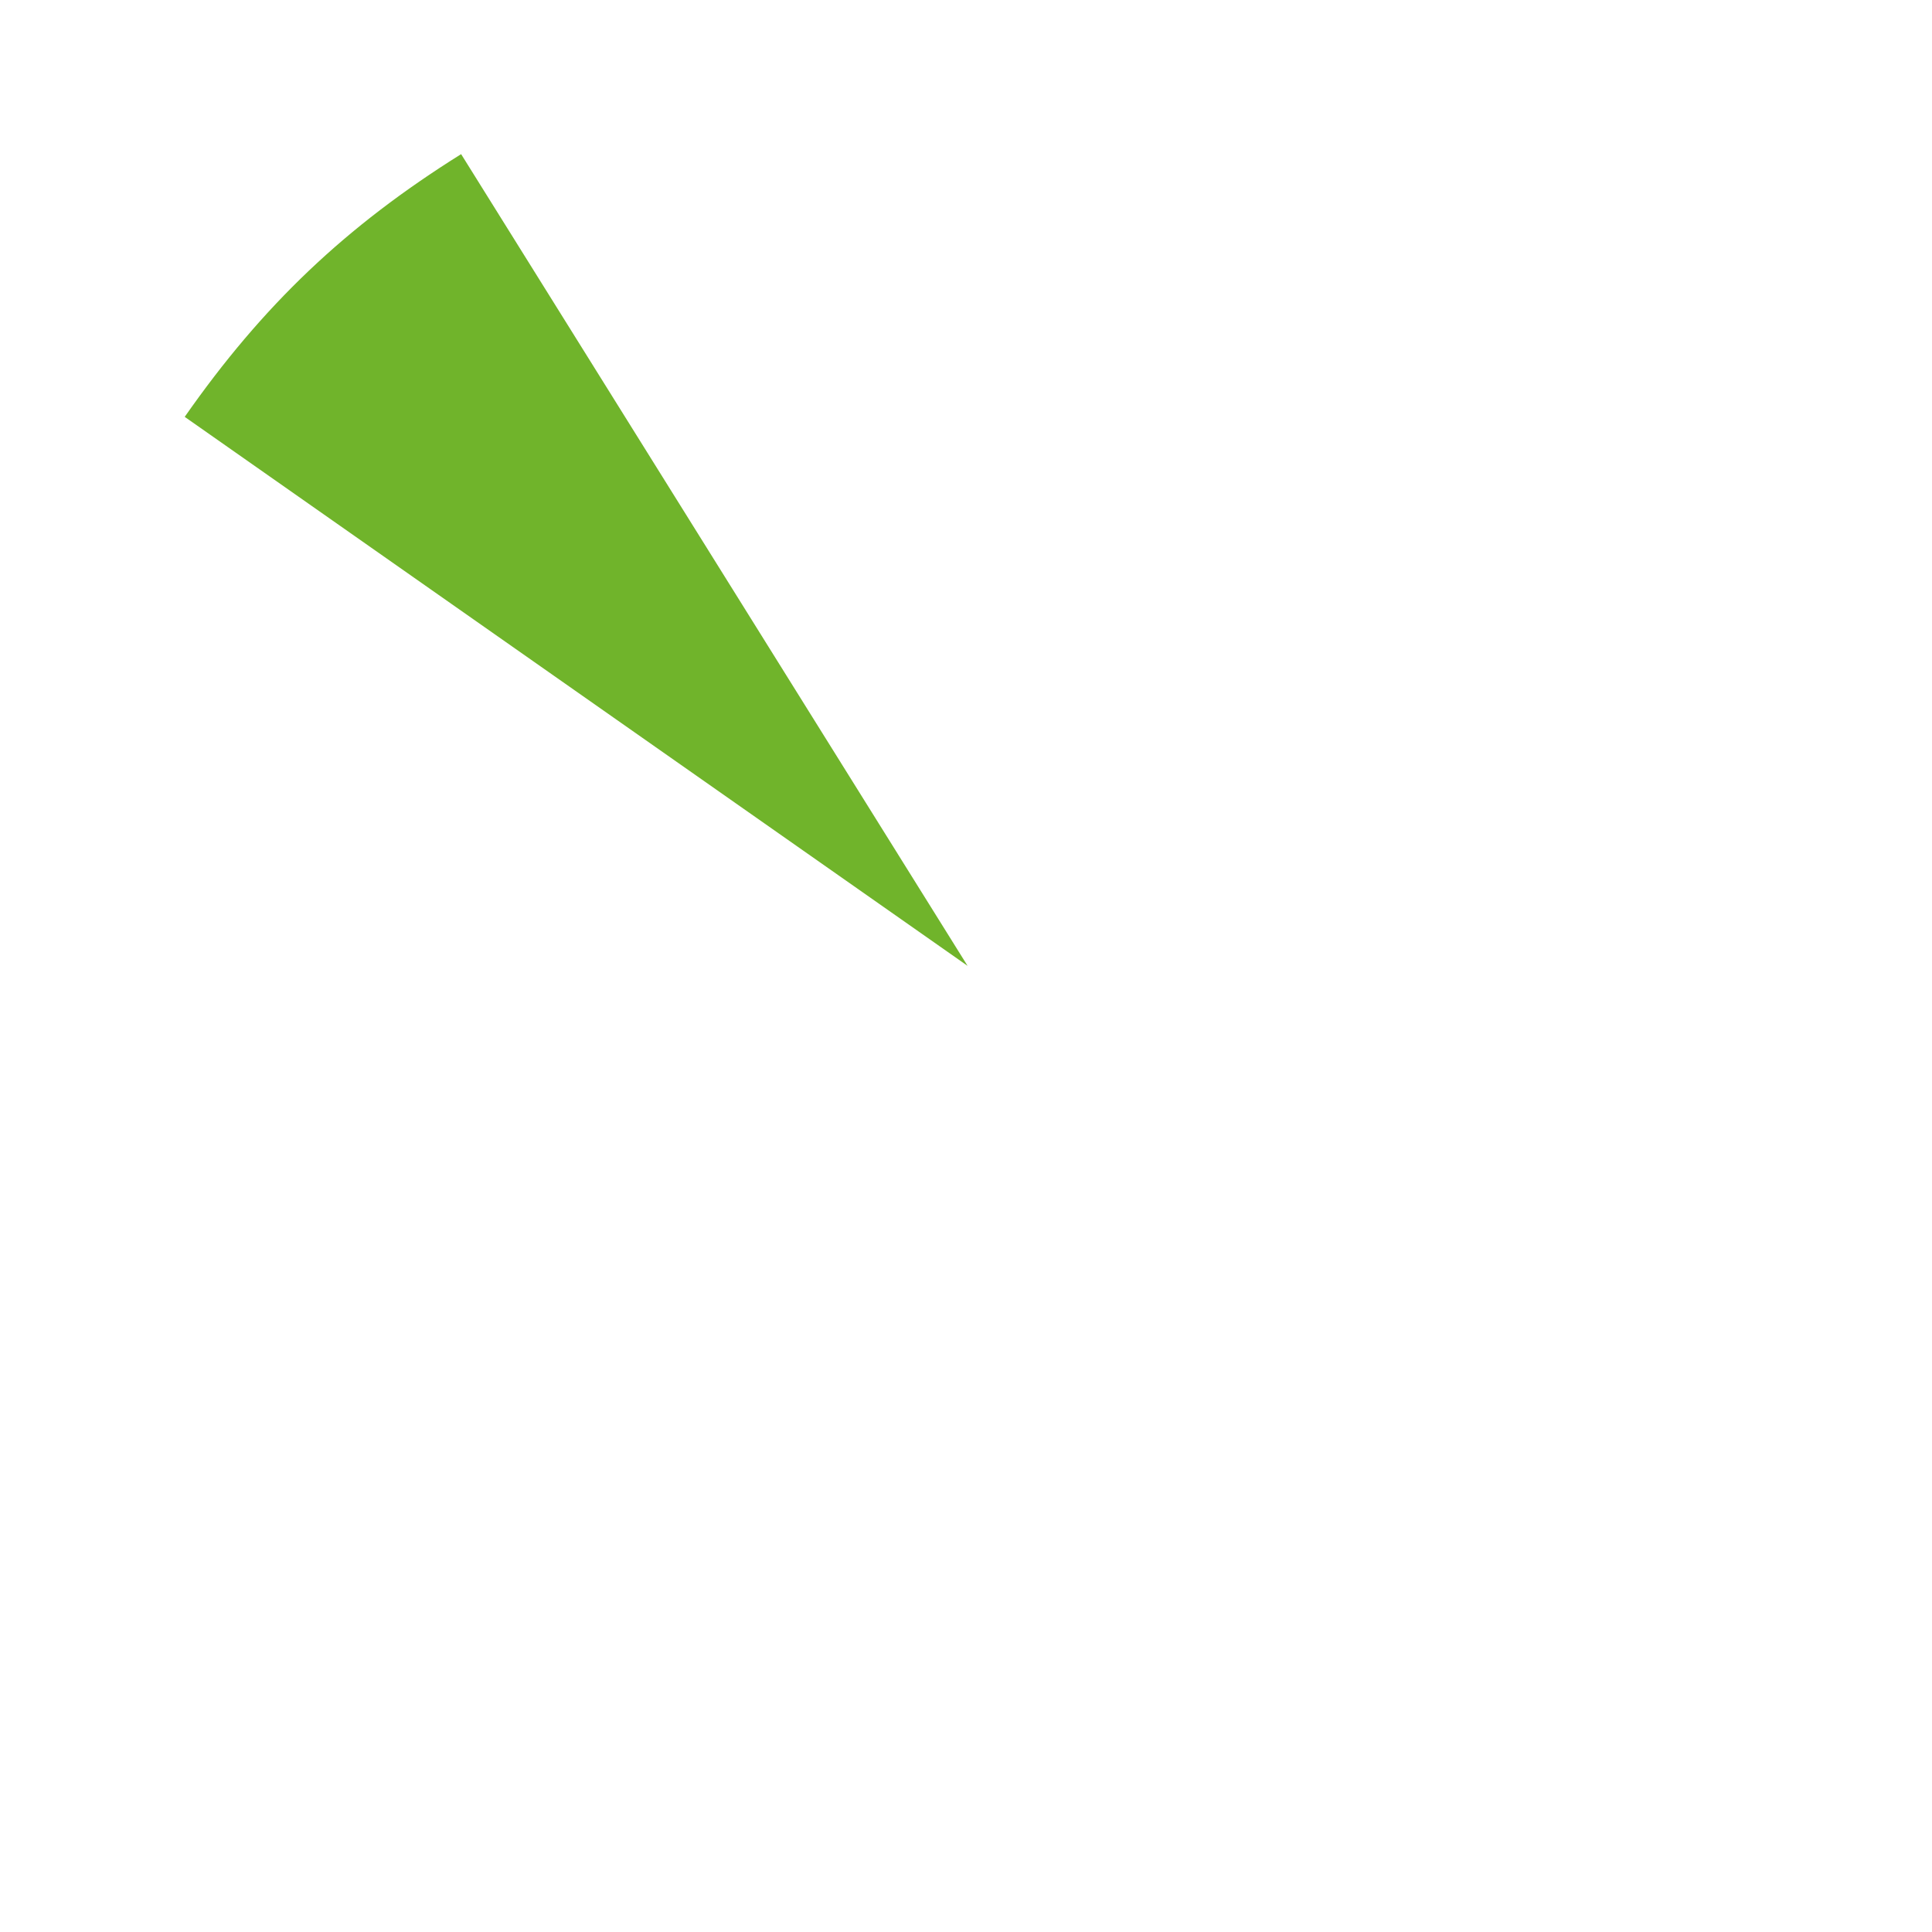
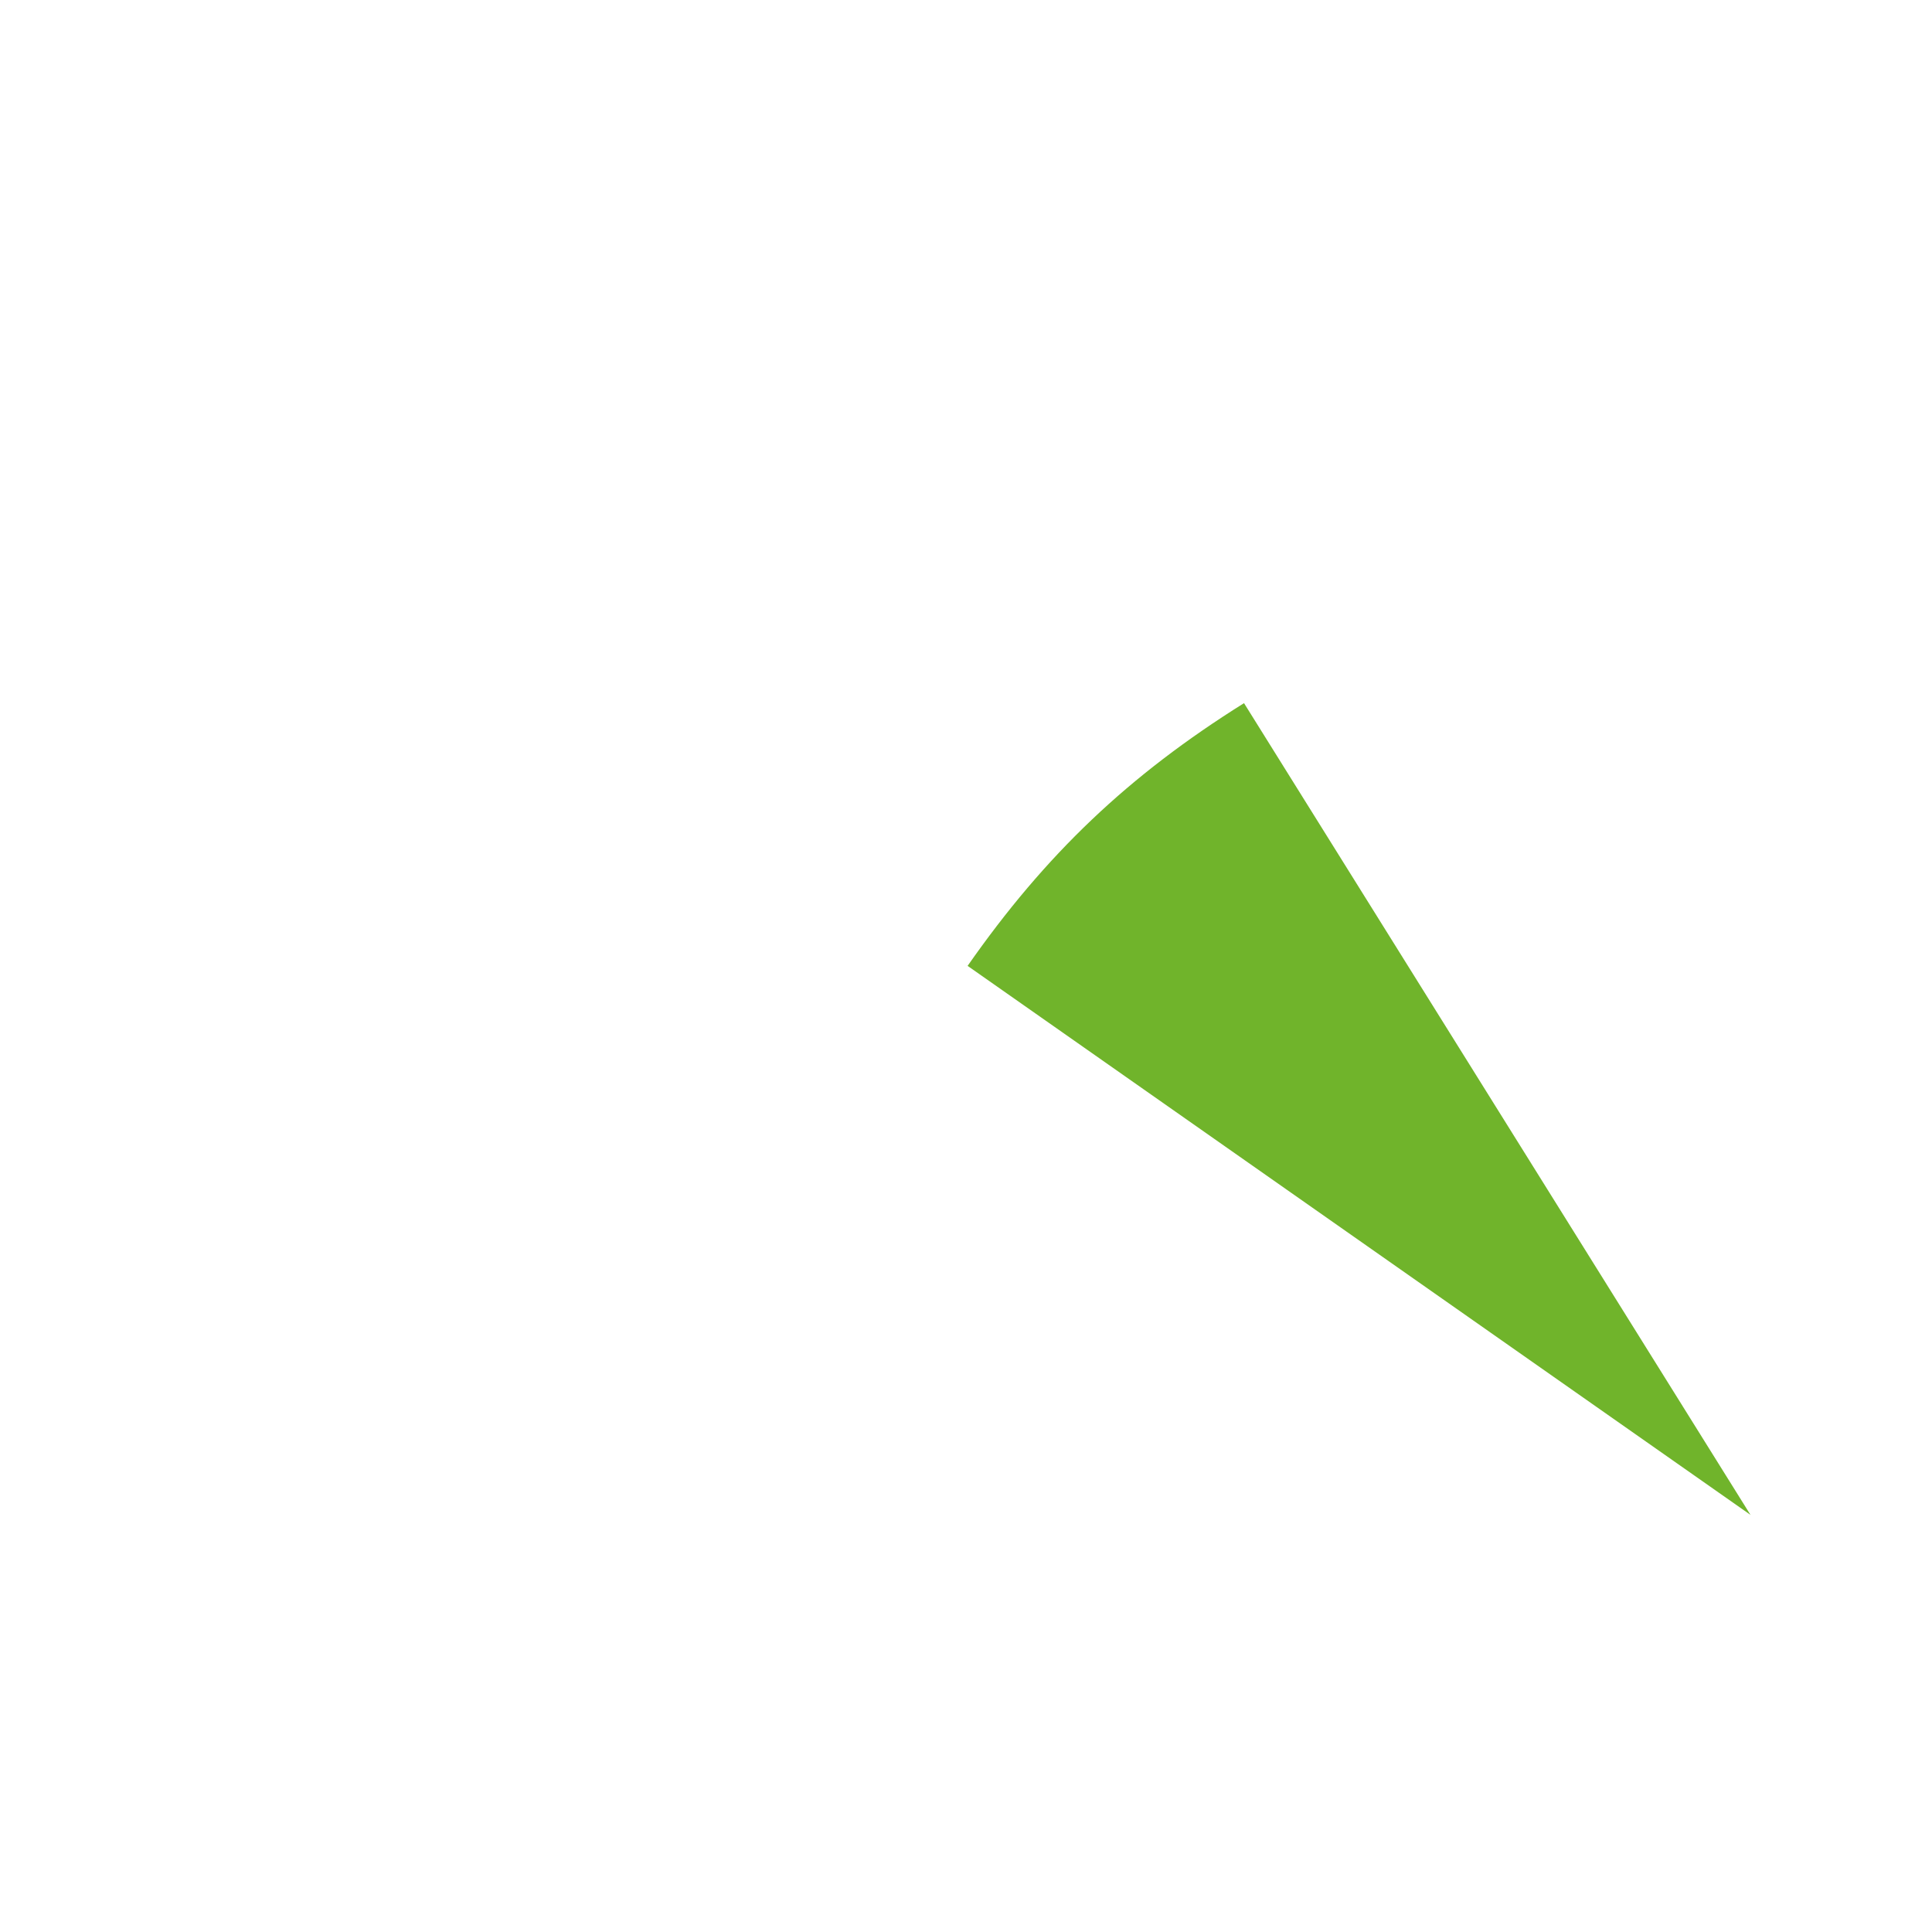
<svg xmlns="http://www.w3.org/2000/svg" id="Layer_1" viewBox="0 0 446 446">
  <defs>
    <style>.cls-1{fill:#70b42b;}</style>
  </defs>
-   <path class="cls-1" d="M223.37,222.97L42.64,96.23c18.03-25.79,37.15-43.97,63.81-60.65l116.92,187.39Z" />
+   <path class="cls-1" d="M223.37,222.97c18.03-25.79,37.15-43.97,63.81-60.65l116.92,187.39Z" />
</svg>